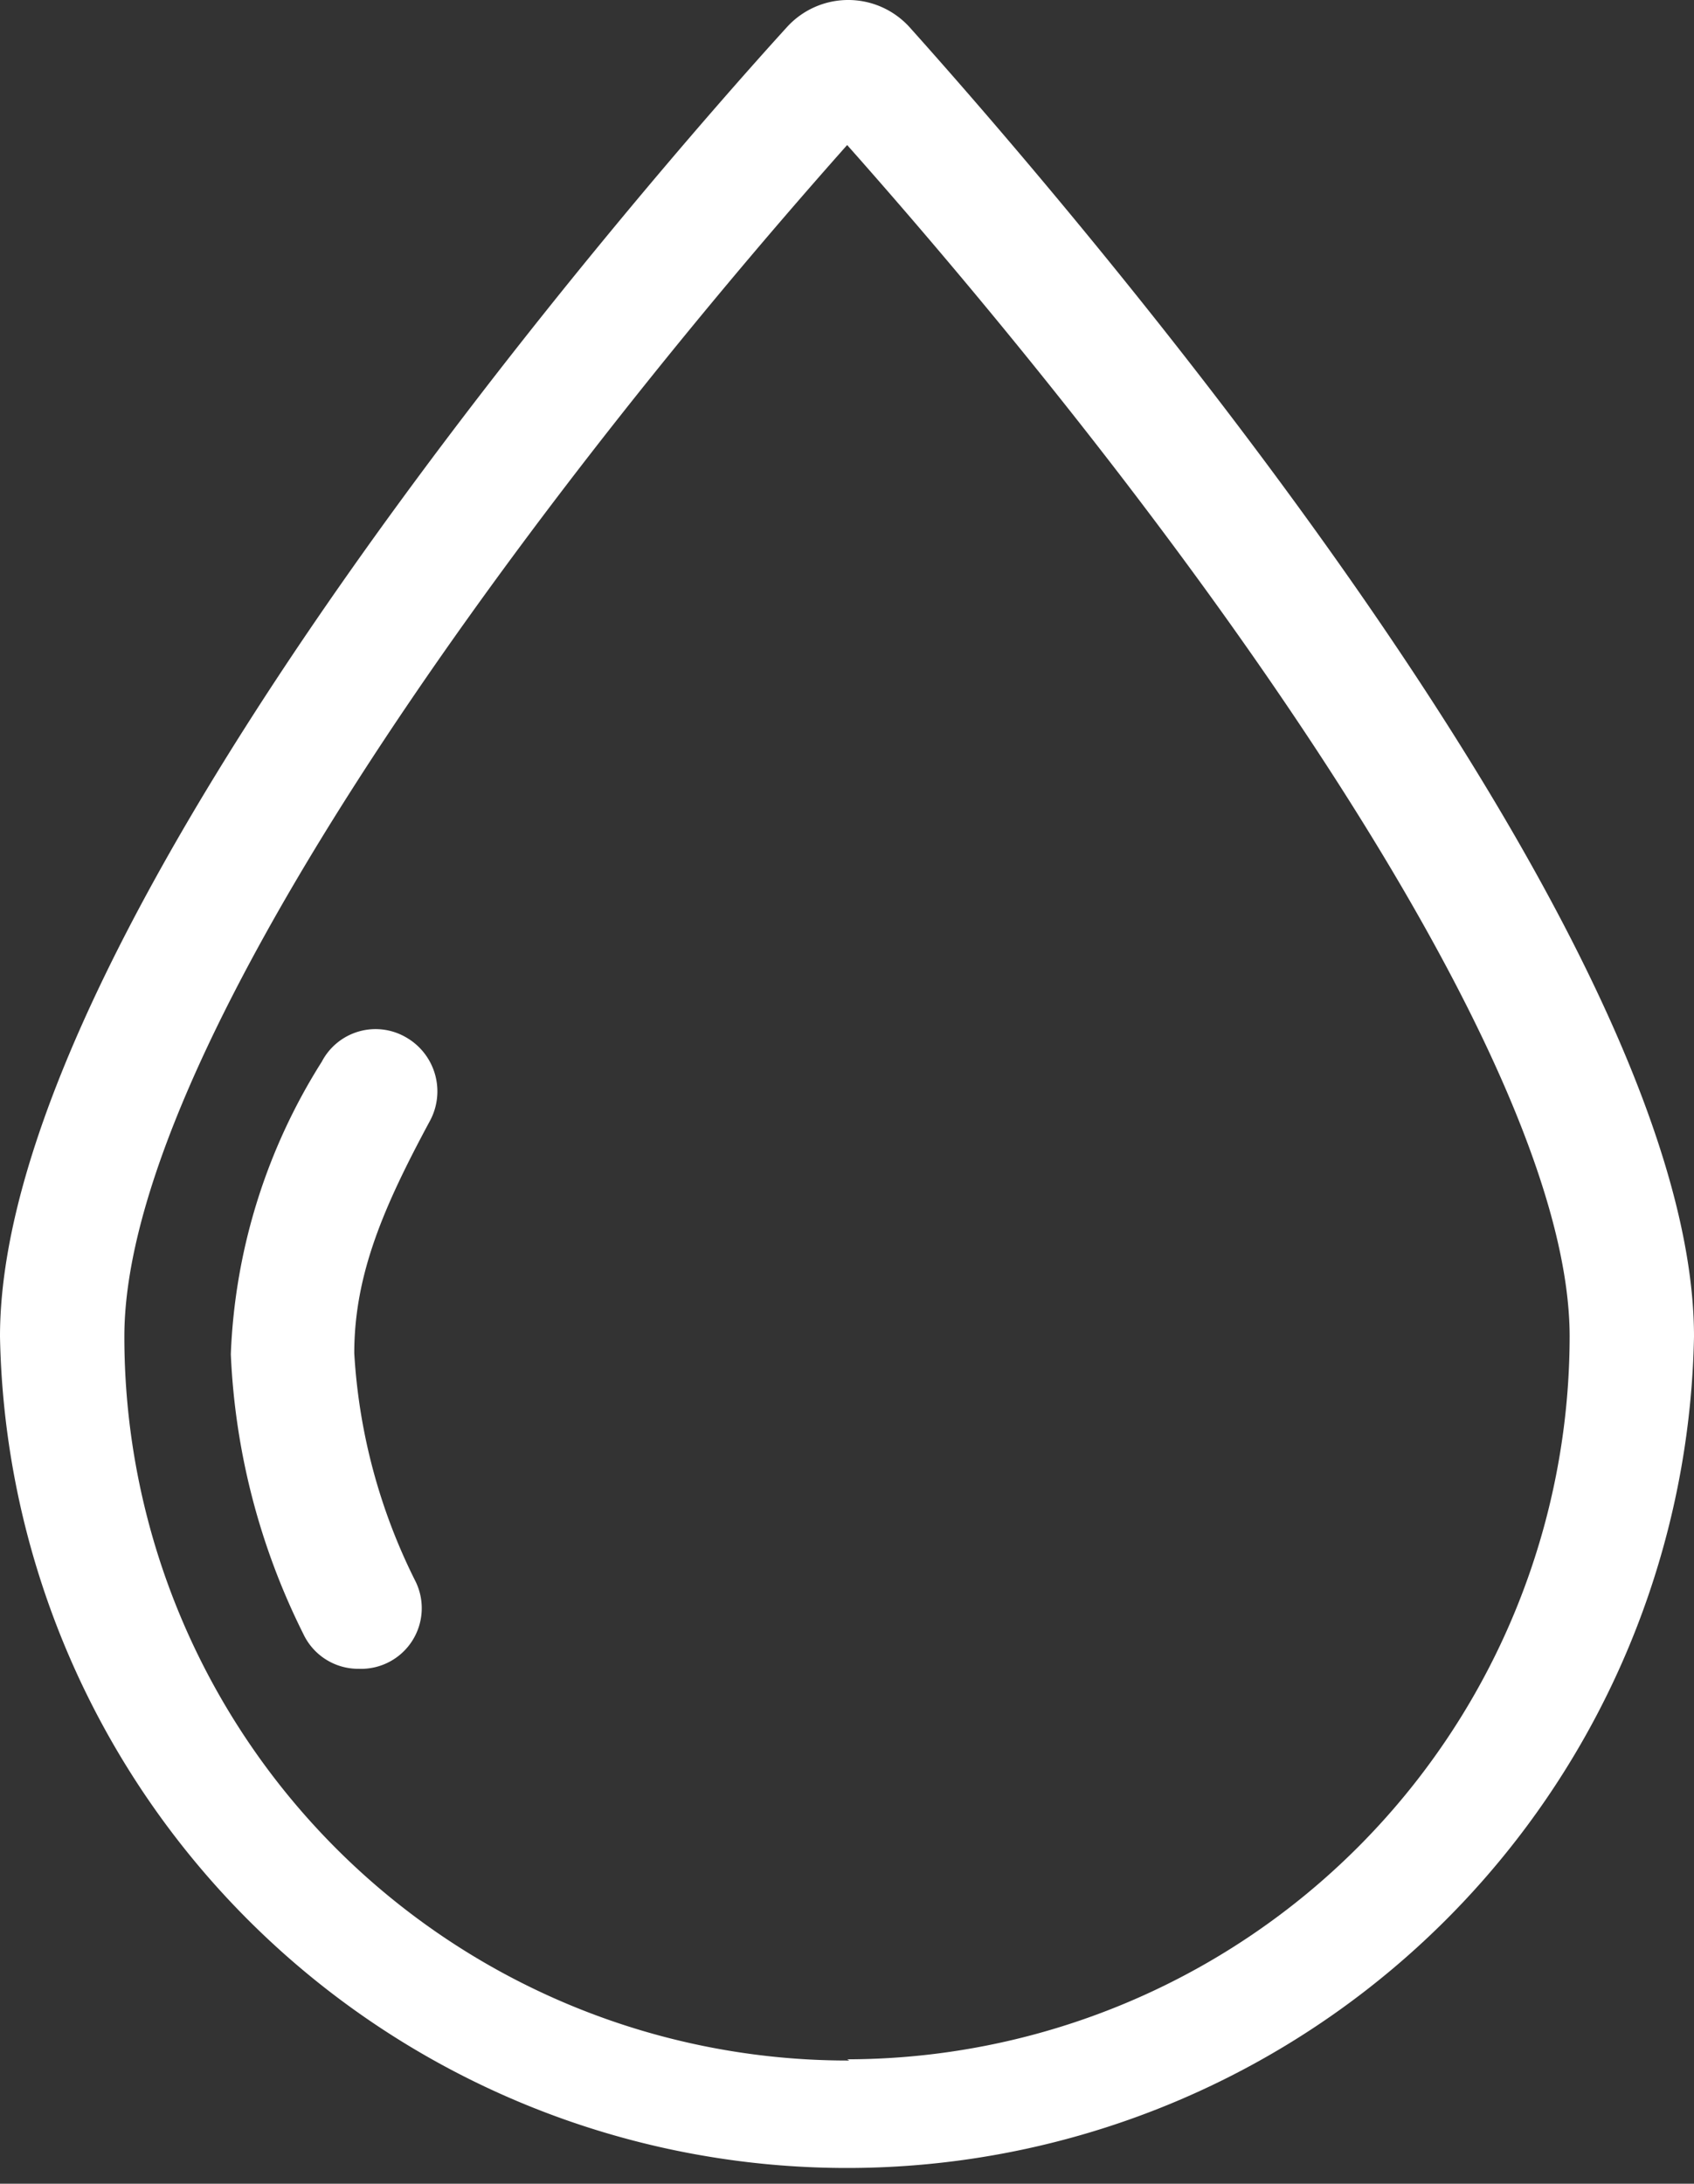
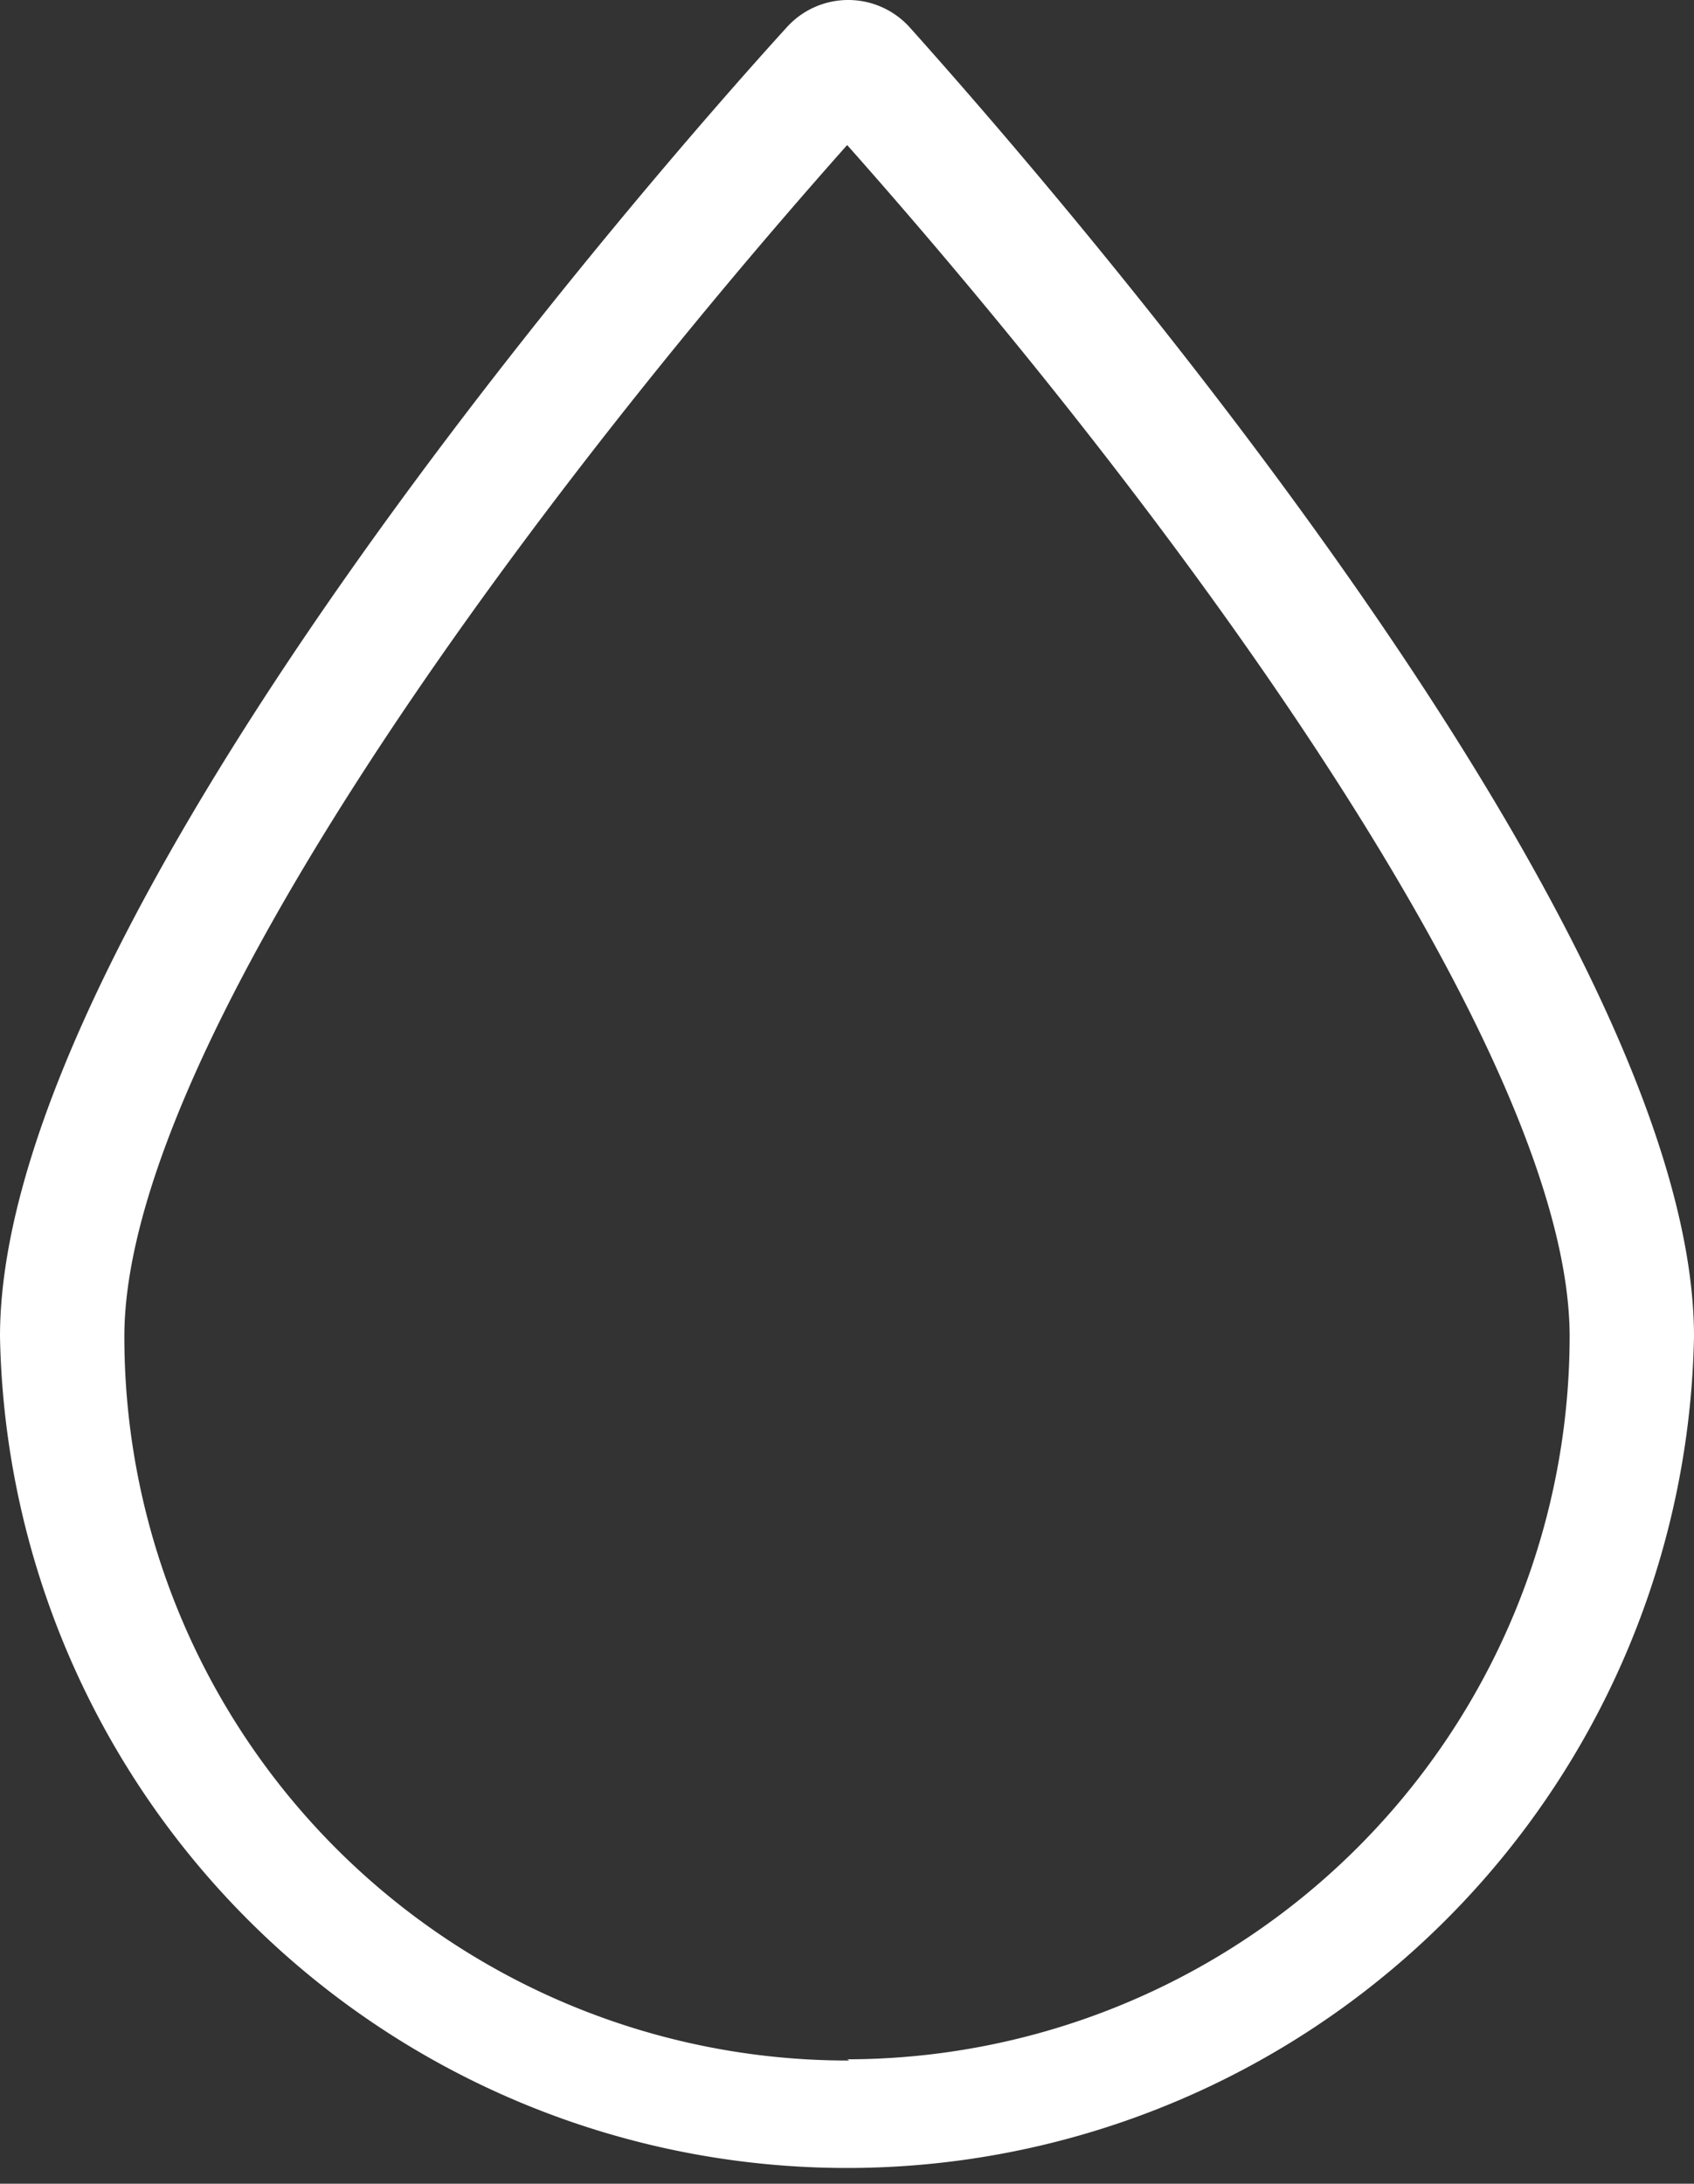
<svg xmlns="http://www.w3.org/2000/svg" viewBox="0 0 55.85 71.97">
  <rect x="0" y="0" width="55.85" height="71.97" fill="#333333" stroke="none" />
  <defs>
    <style>.cls-1{fill:#fff;}</style>
  </defs>
  <title>Asset 2kvapka</title>
  <g id="Layer_2" data-name="Layer 2">
    <g id="Layer_1-2" data-name="Layer 1">
      <path class="cls-1" d="M30,.91a2.73,2.73,0,0,0-4.07,0C21.57,5.7,0,30.31,0,44.05a27.93,27.93,0,0,0,55.85,0C55.85,30.31,34.29,5.7,30,.91Zm-2,67A23.85,23.85,0,0,1,4.1,44.05c0-9.21,12.61-26.64,23.83-39.27C39.14,17.41,51.75,34.84,51.75,44.05A23.85,23.85,0,0,1,27.93,67.87Z" />
-       <path class="cls-1" d="M13.39,34.19a2,2,0,0,0-2.78.8,19.42,19.42,0,0,0-3,9.64A22.78,22.78,0,0,0,10,53.85,2,2,0,0,0,11.83,55a2,2,0,0,0,1.85-2.92,19.19,19.19,0,0,1-2-7.48c0-2.63,1-4.88,2.49-7.65A2.05,2.05,0,0,0,13.39,34.19Z" />
    </g>
  </g>
</svg>